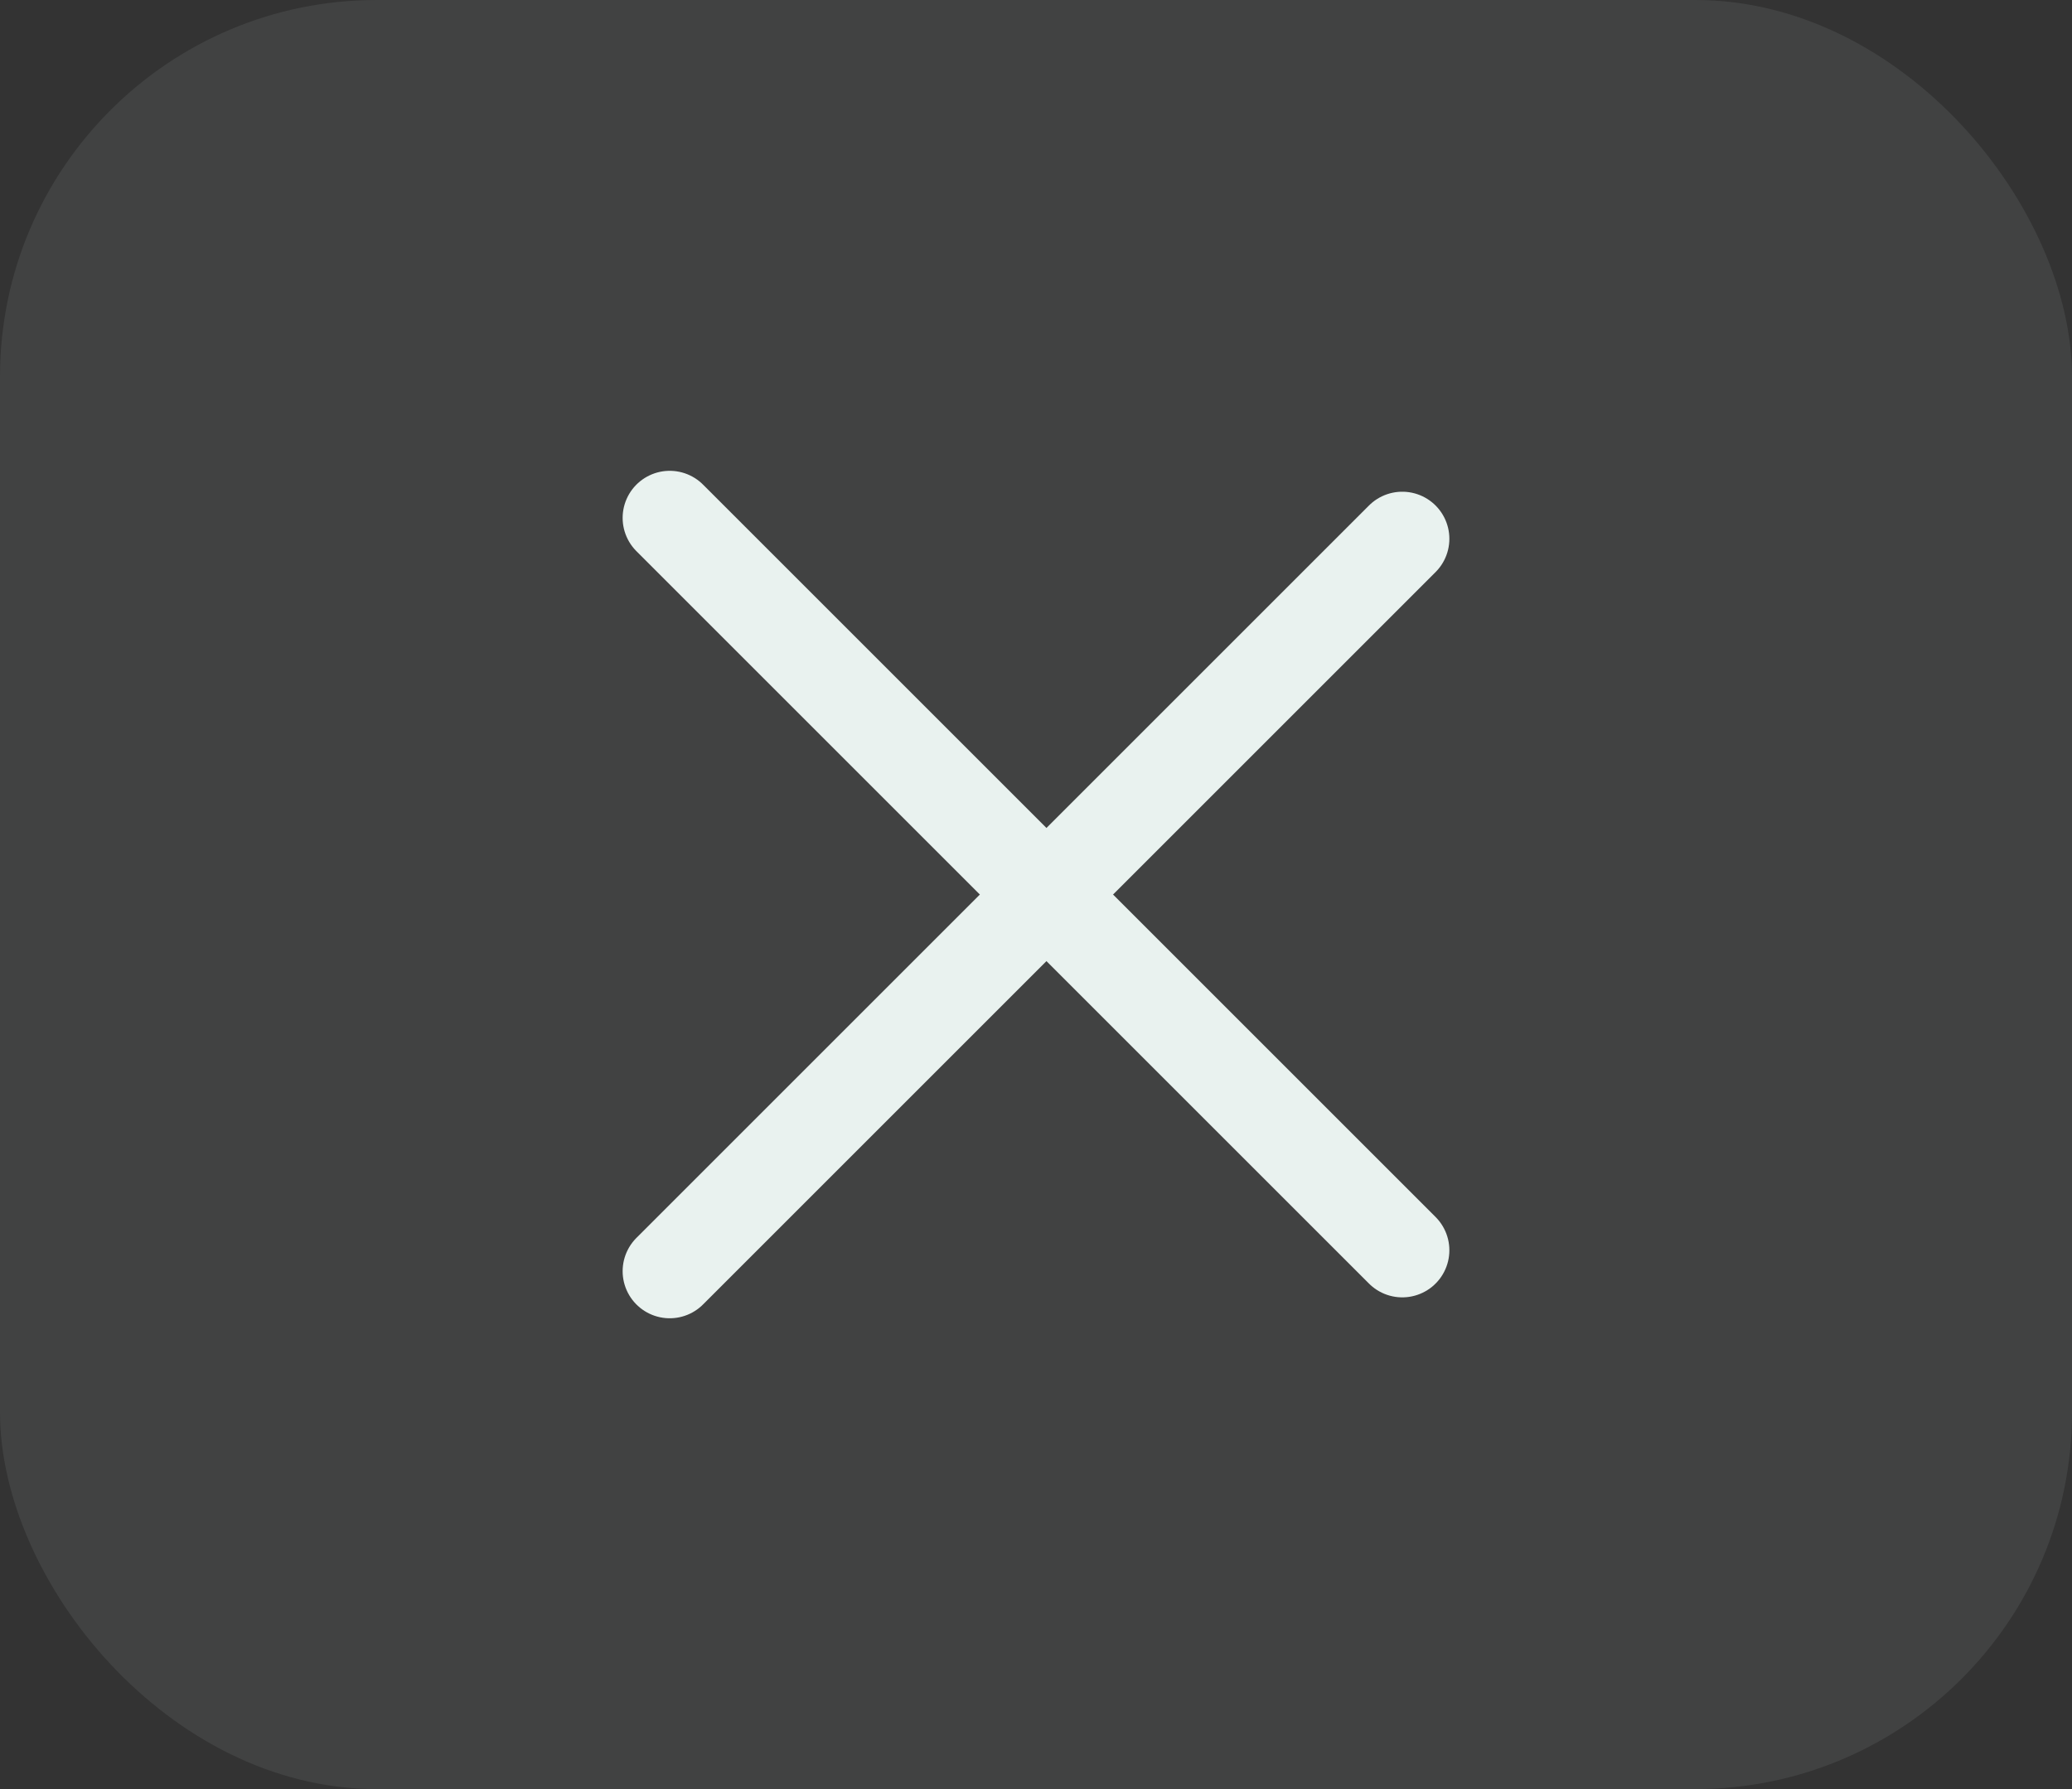
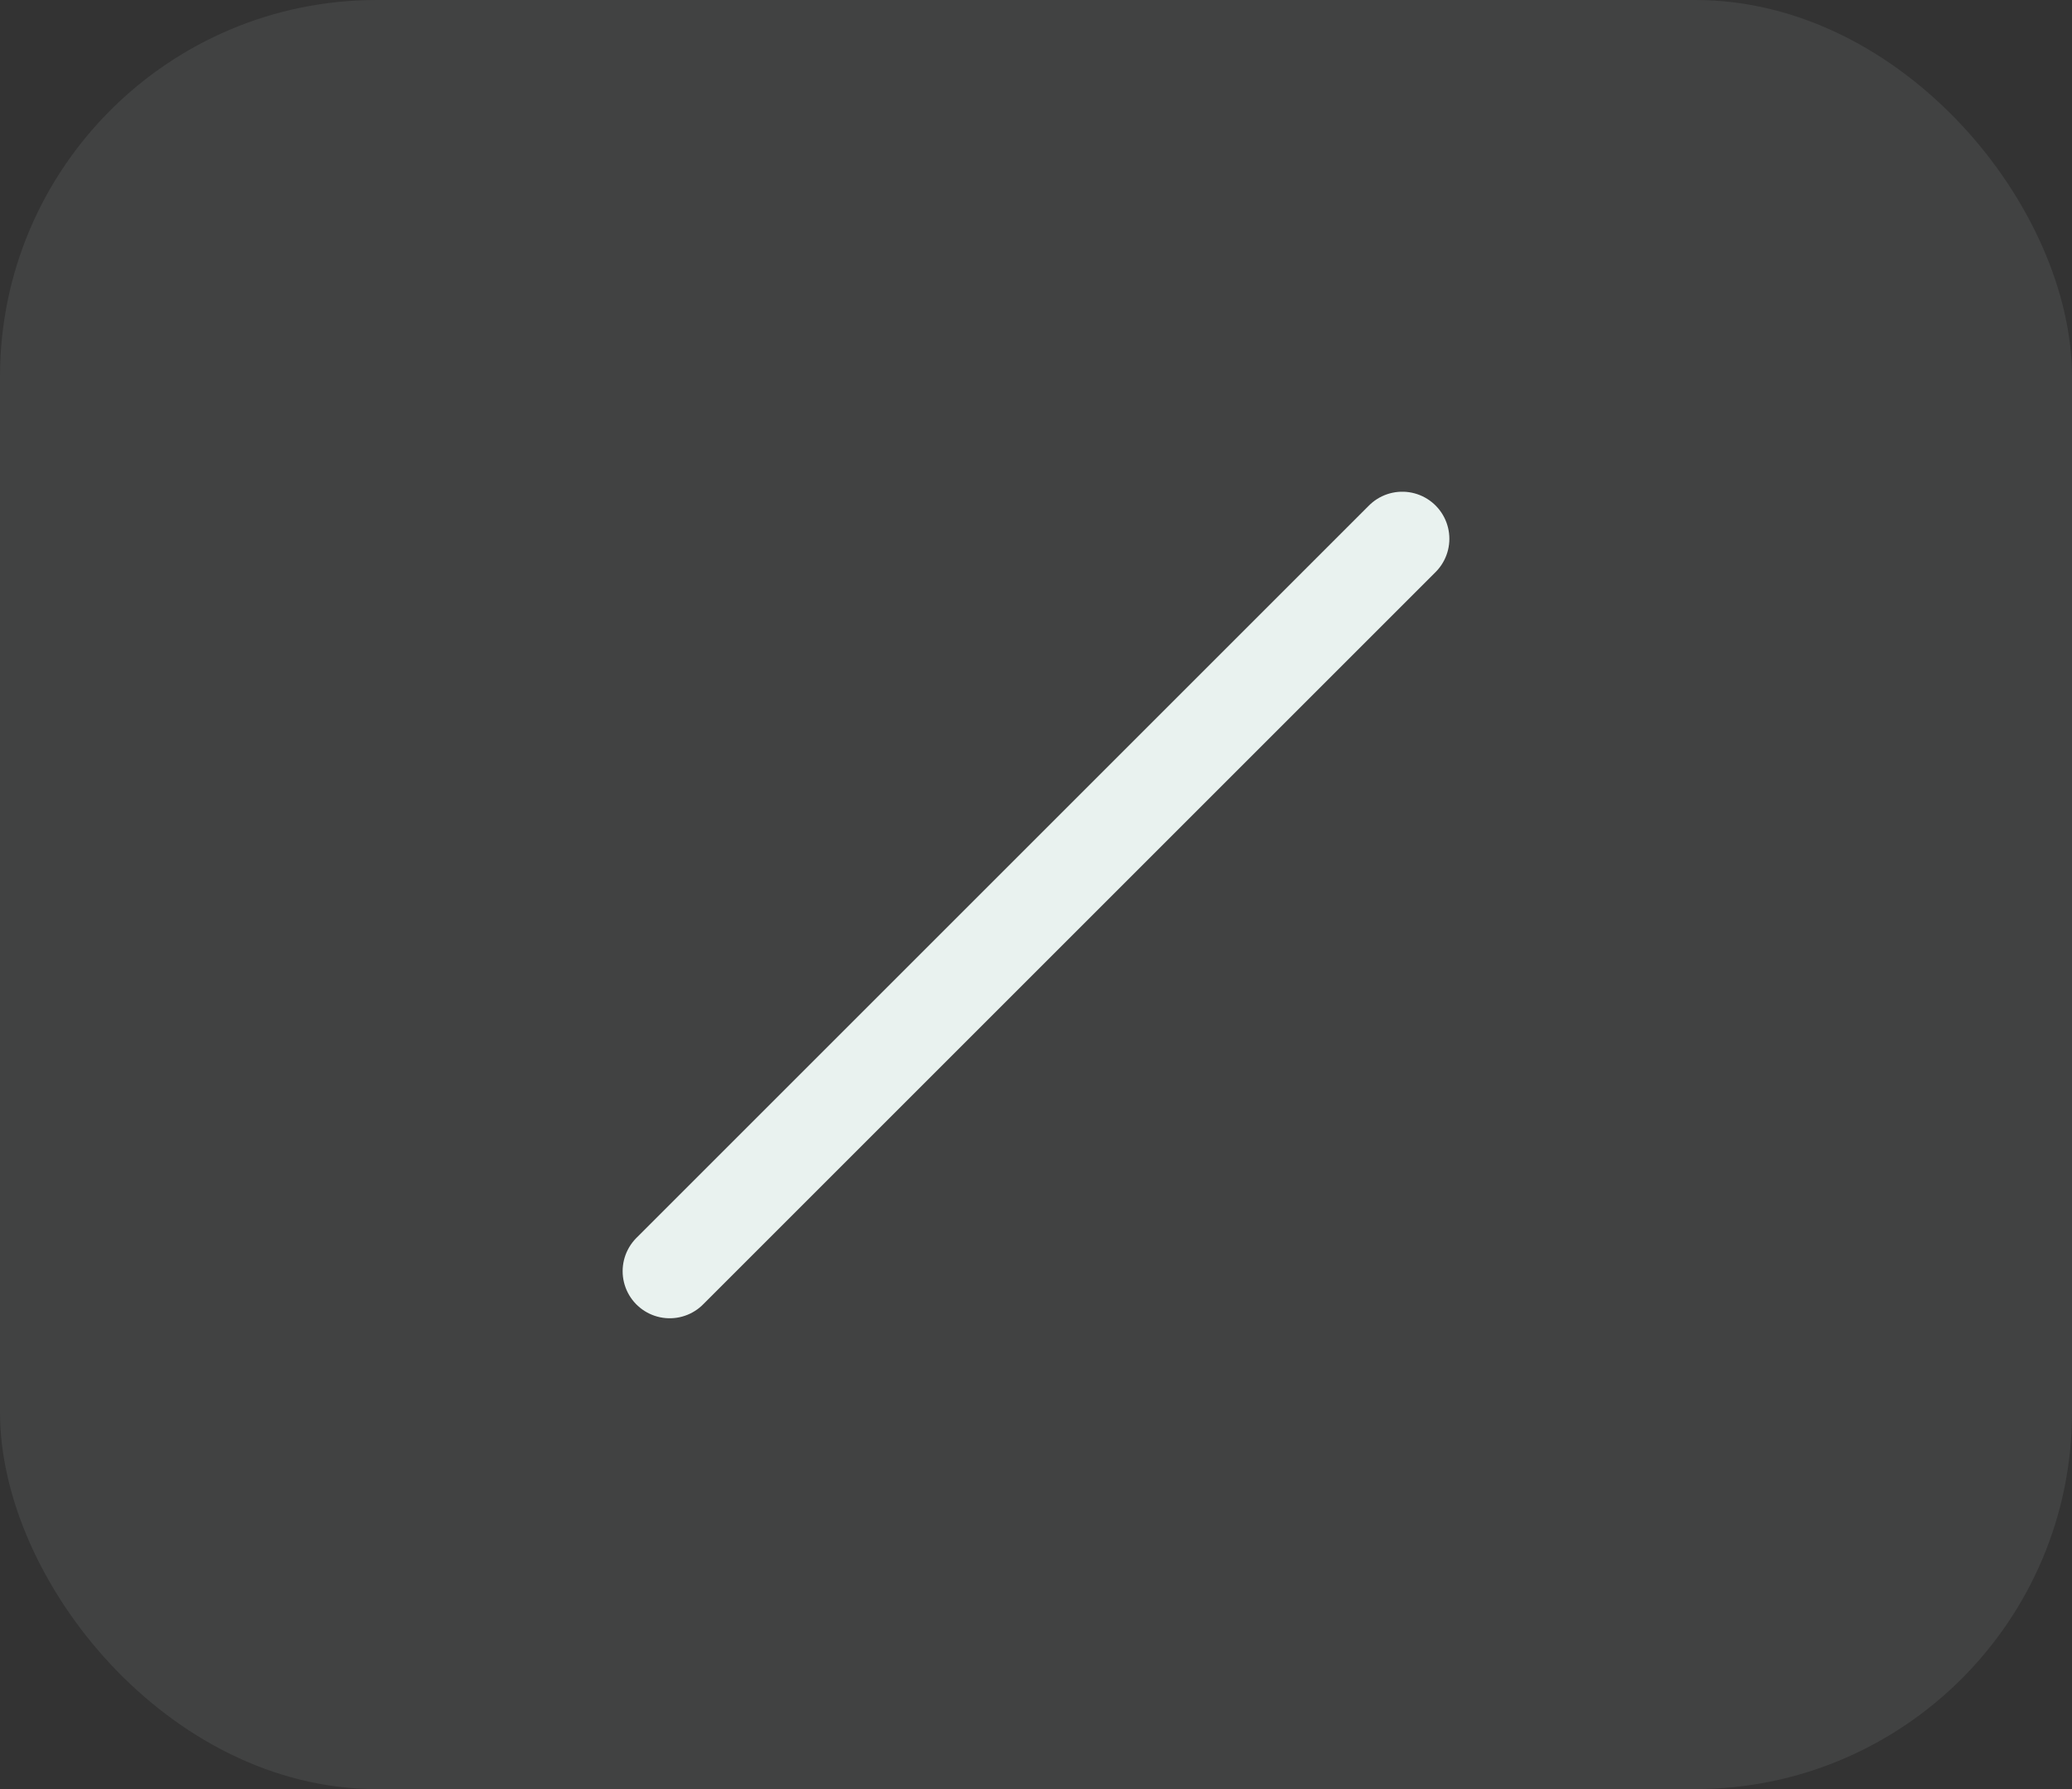
<svg xmlns="http://www.w3.org/2000/svg" width="44" height="38" viewBox="0 0 44 38" fill="none">
  <rect x="0" y="0" width="44" height="38" fill="#333333" stroke="none" />
  <rect width="44" height="38" rx="8" fill="#E9F2EF" fill-opacity="0.08" />
  <path d="M14.222 27L29.778 11.444" stroke="#E9F2EF" stroke-width="2" stroke-linecap="round" stroke-linejoin="round" />
-   <path d="M14.222 11L29.778 26.556" stroke="#E9F2EF" stroke-width="2" stroke-linecap="round" stroke-linejoin="round" />
</svg>